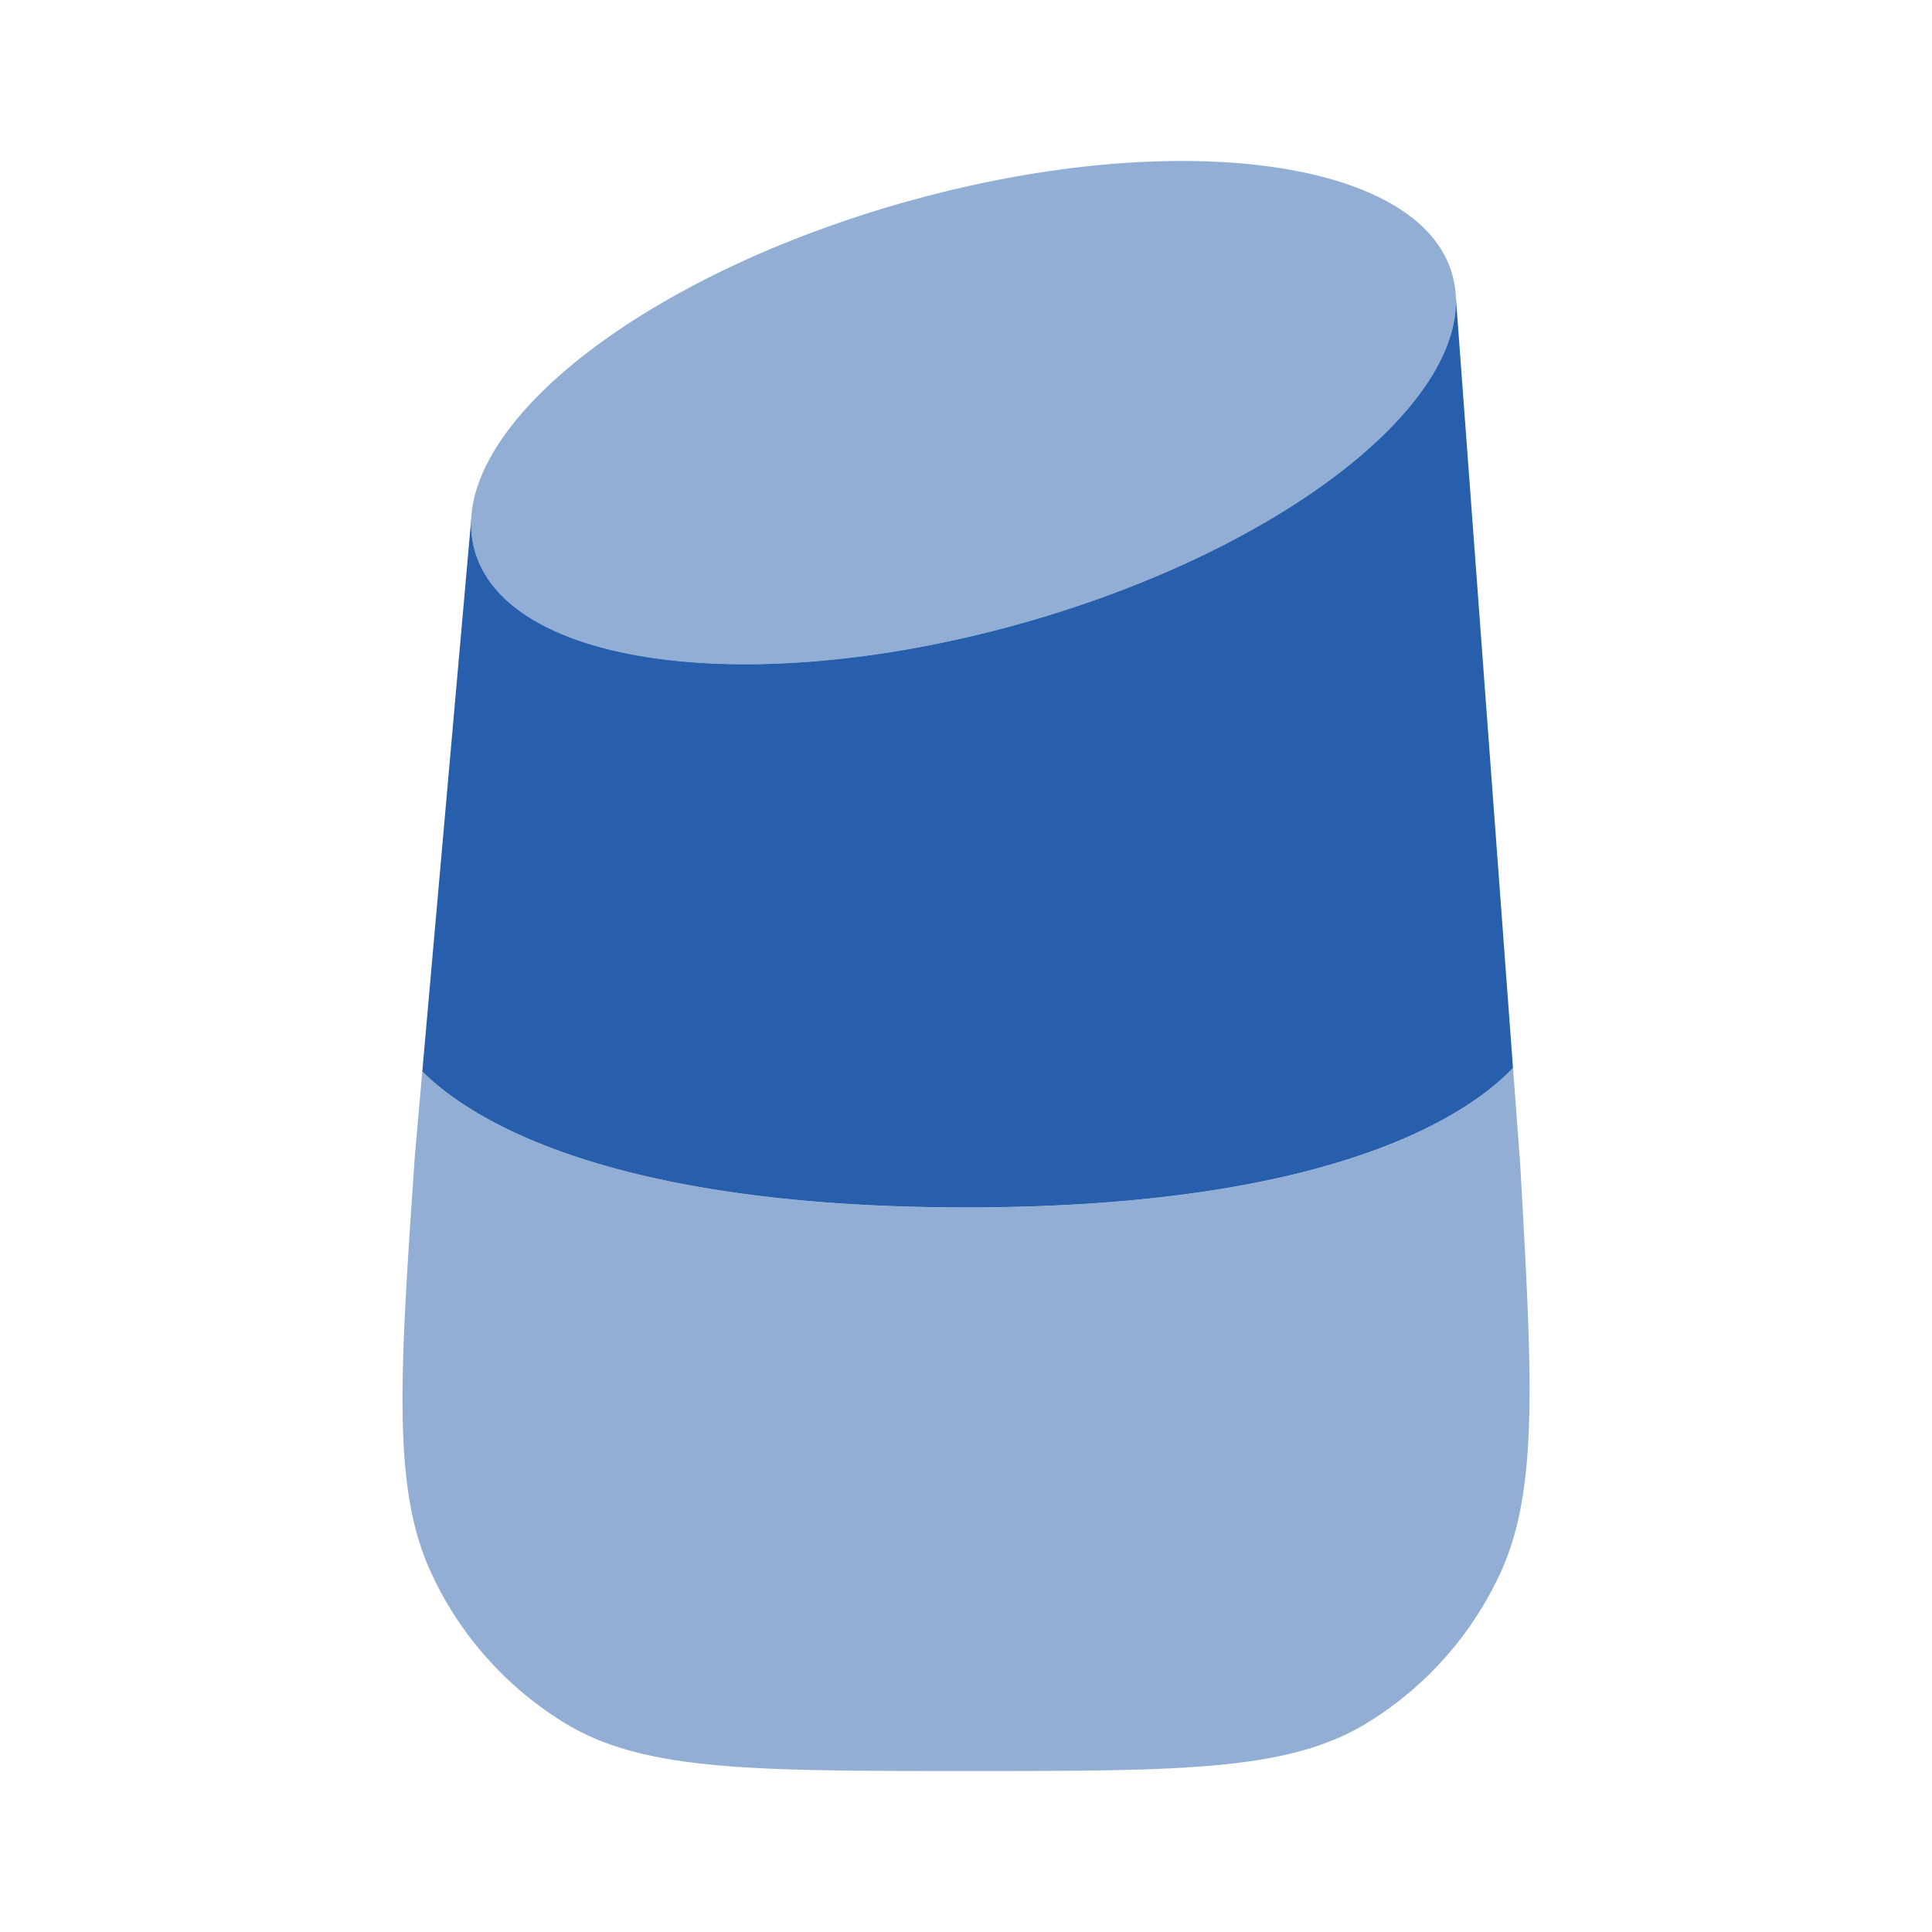
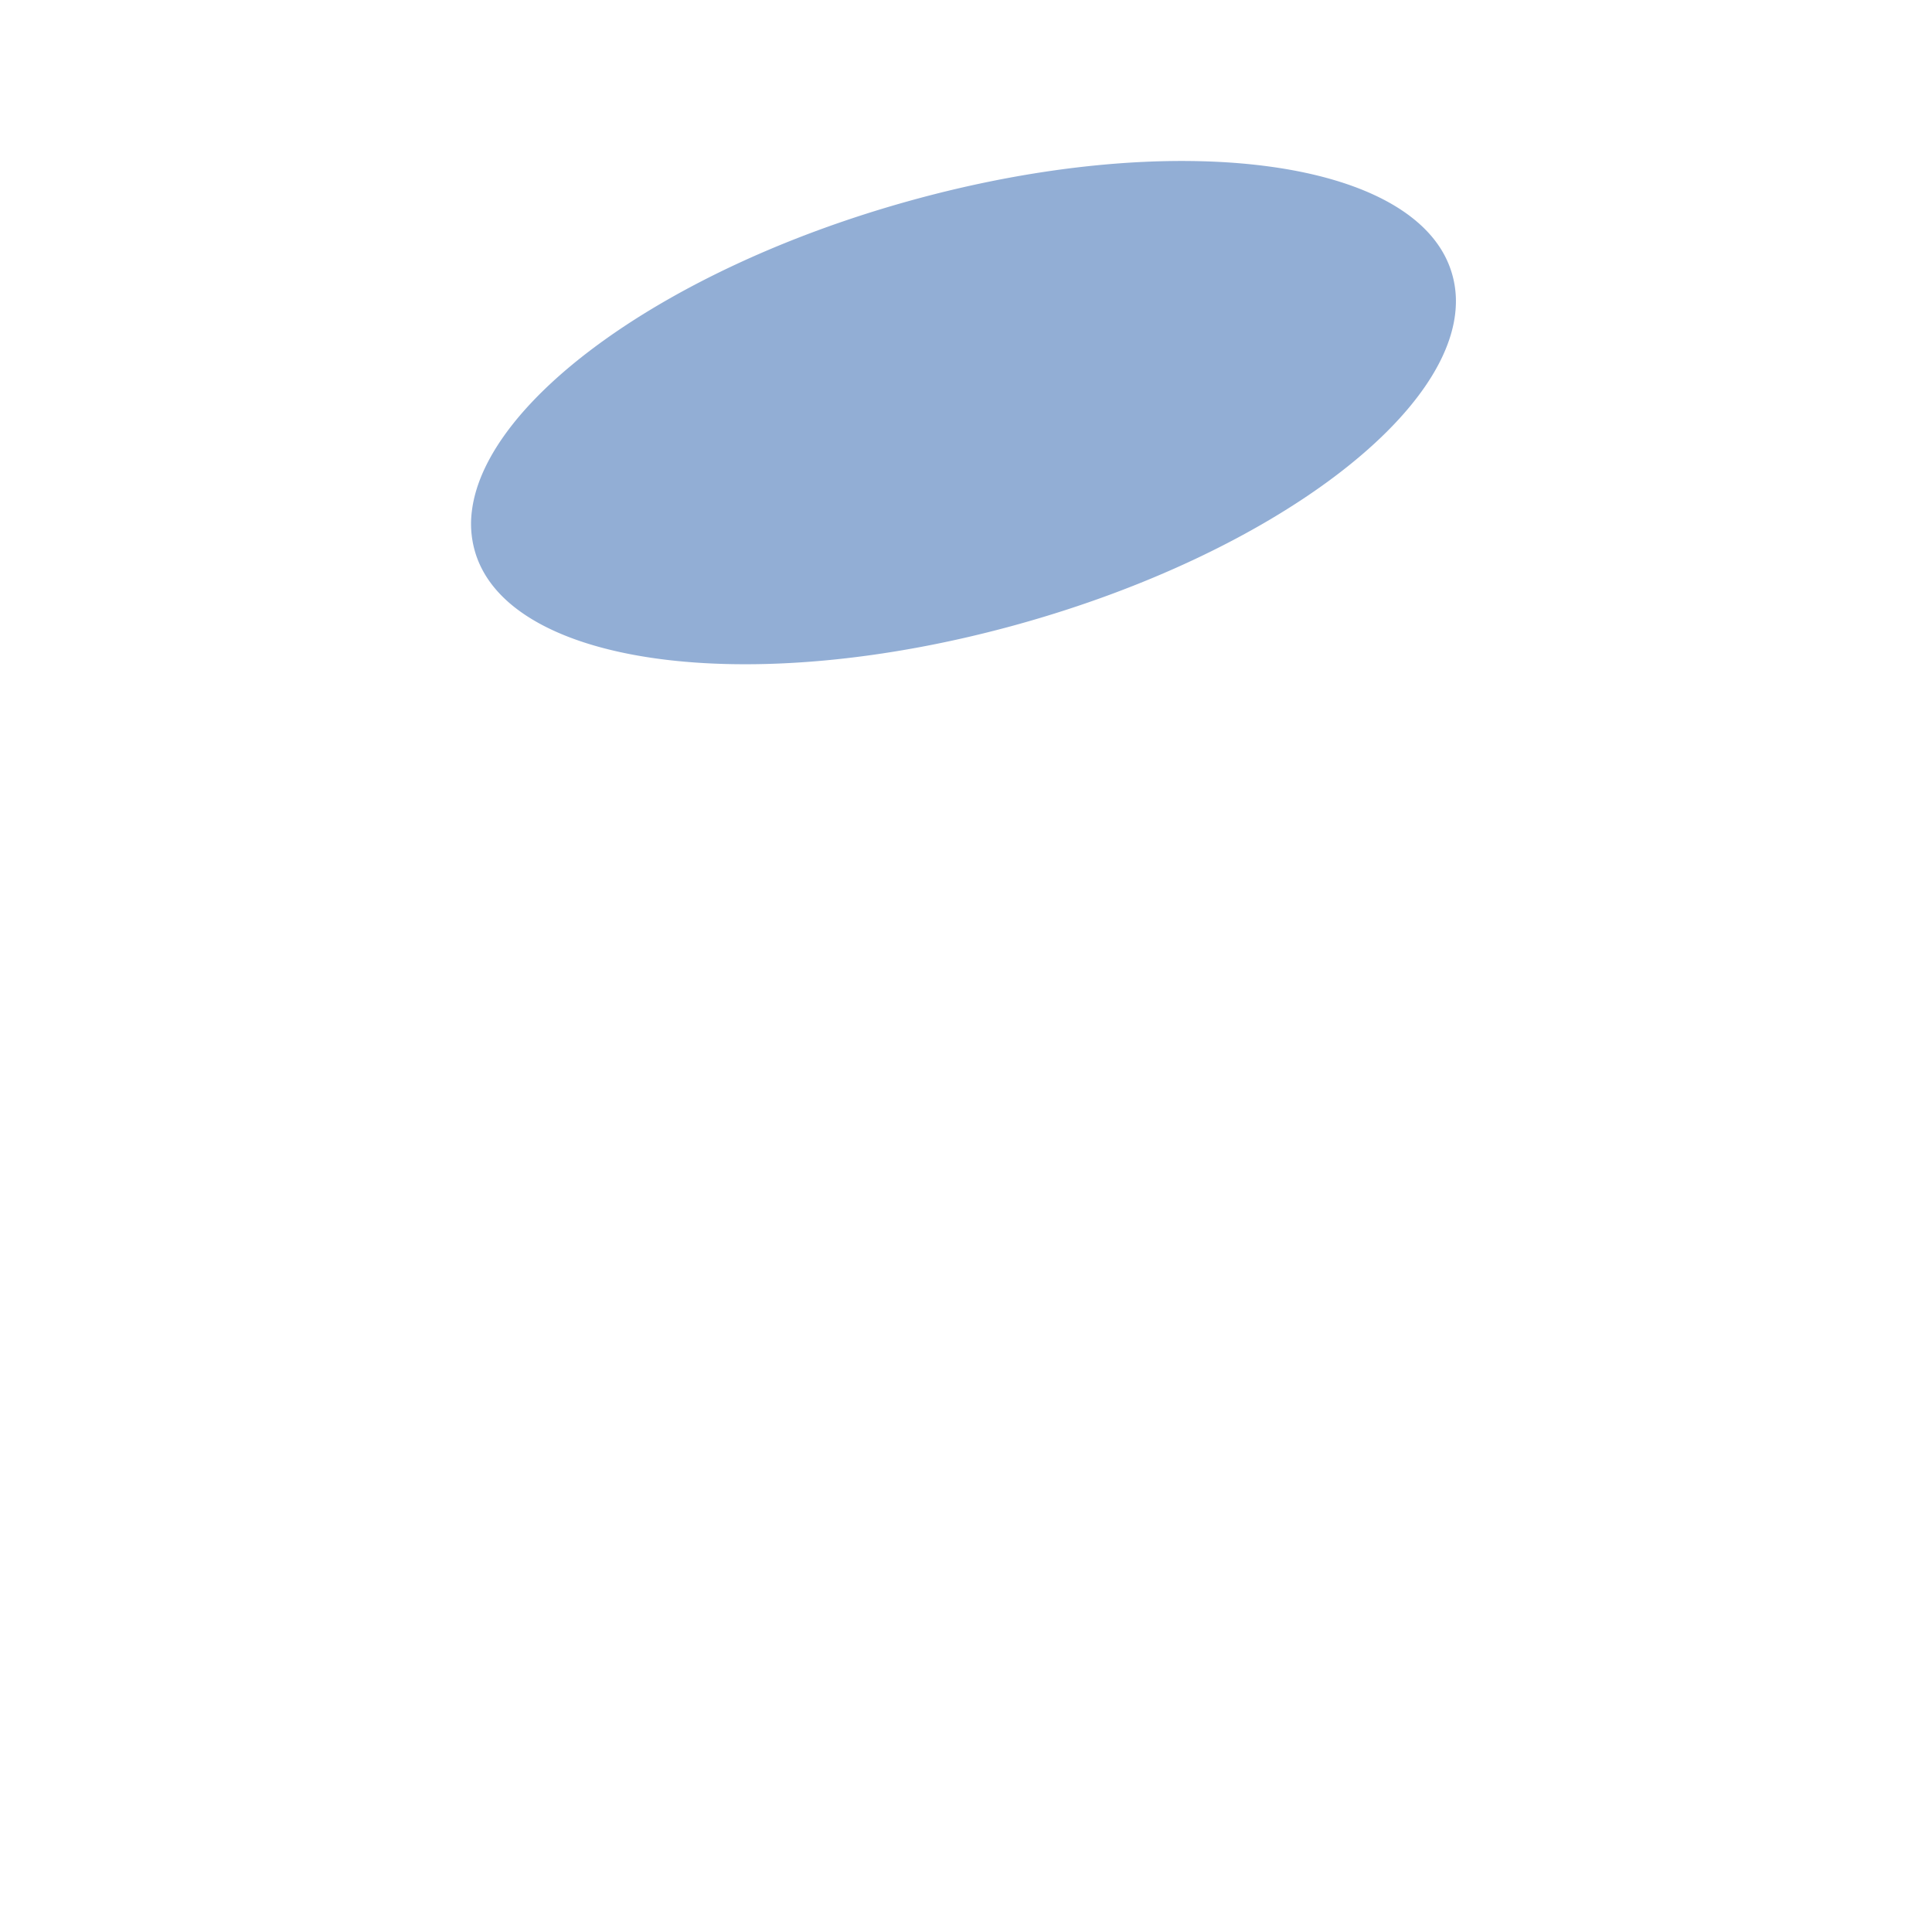
<svg xmlns="http://www.w3.org/2000/svg" width="32" height="32" viewBox="0 0 24 24">
  <path fill="#275fad" d="M18.047 3.435c.022.084.034.168.038.255c.057 1.416-2.273 3.185-5.437 4.065c-3.357.933-6.382.513-6.757-.938a1.233 1.233 0 0 1-.03-.462c.162-1.377 2.418-3.02 5.43-3.858c3.356-.934 6.382-.514 6.756.938" opacity=".5" />
-   <path fill="#275fad" d="M12.648 7.755c-3.357.933-6.382.513-6.757-.939a1.233 1.233 0 0 1-.036-.383l-.609 6.876c.56.561 2.244 1.69 6.754 1.69c4.628 0 6.28-1.19 6.795-1.733l-.71-9.577c.057 1.417-2.273 3.186-5.437 4.066" />
-   <path fill="#275fad" d="M7.03 21.413C8.006 22 9.342 22 12.016 22c2.643 0 3.964 0 4.935-.578a4.292 4.292 0 0 0 1.665-1.834c.5-1.04.422-2.409.267-5.148l-.088-1.174C18.28 13.81 16.628 15 12 15c-4.51 0-6.195-1.13-6.754-1.691l-.092 1.042c-.19 2.768-.285 4.152.21 5.204a4.295 4.295 0 0 0 1.666 1.858" opacity=".5" />
</svg>